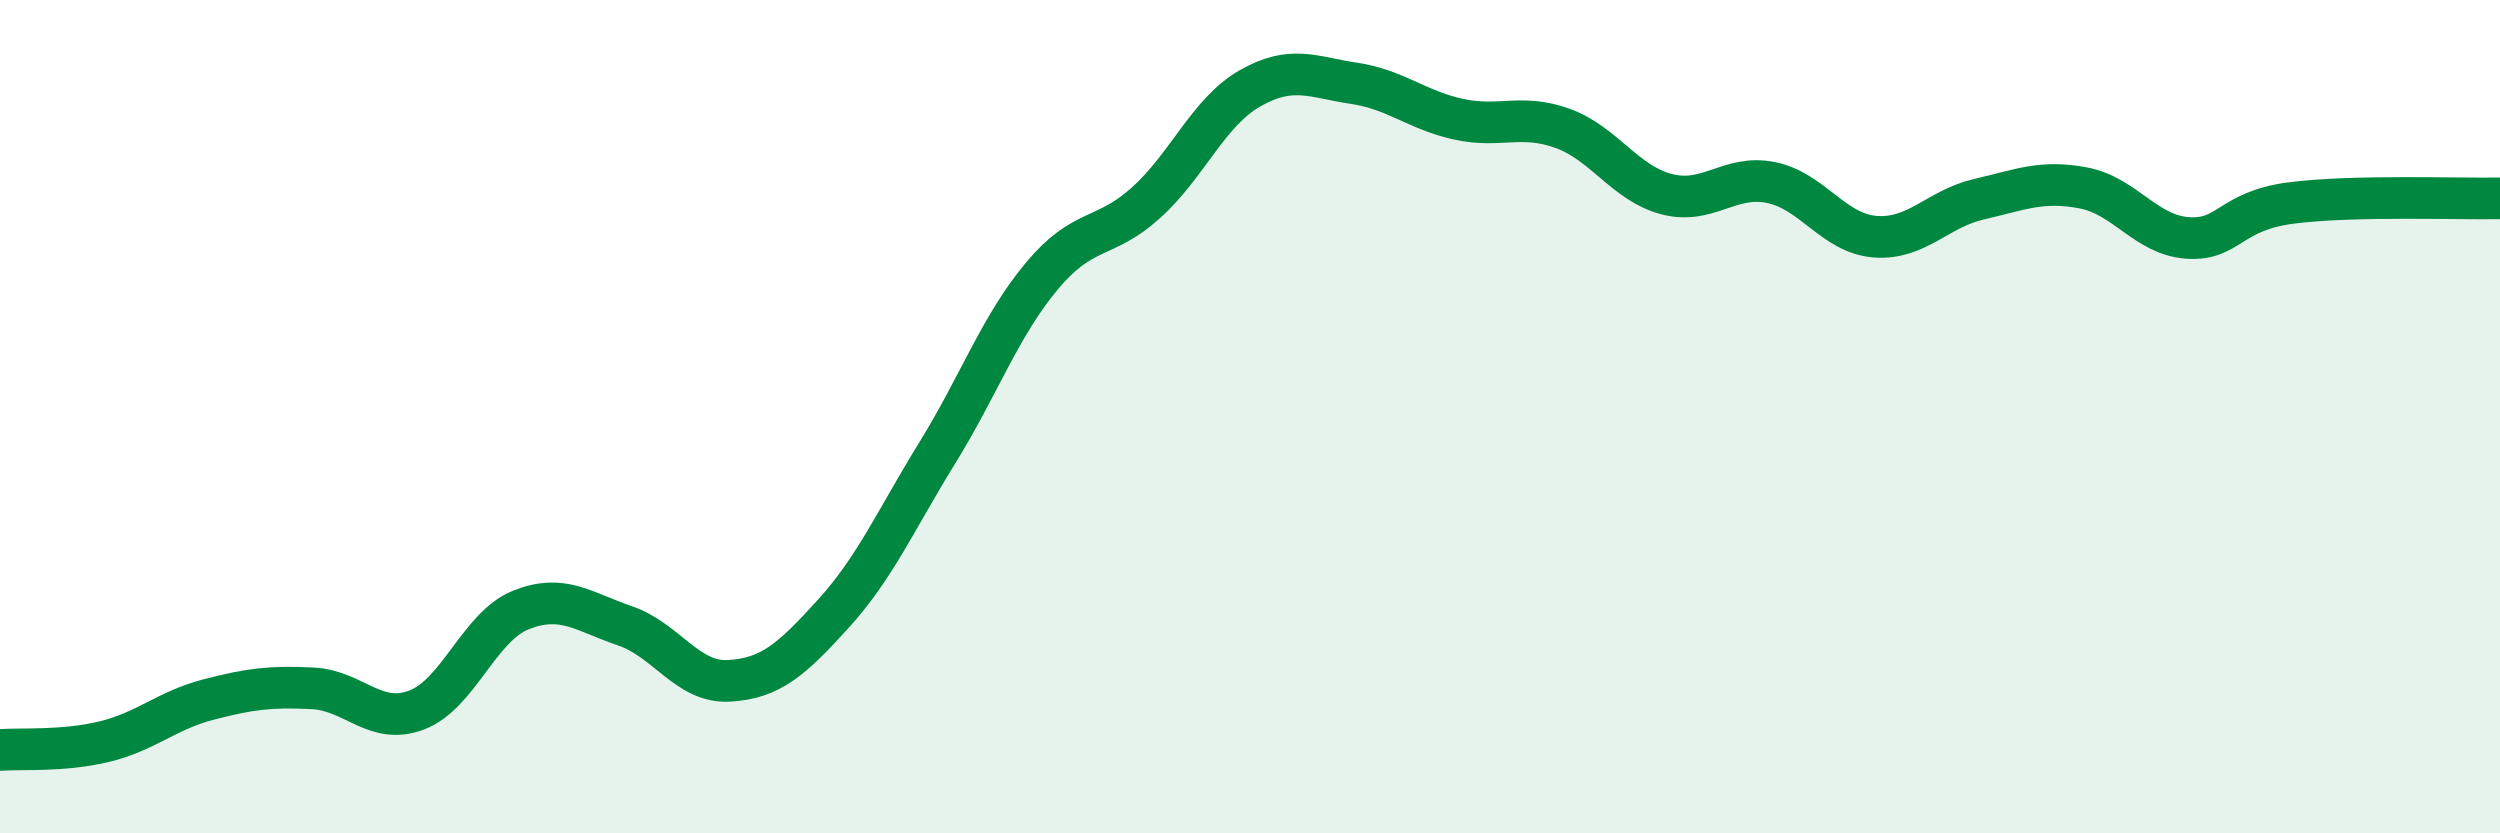
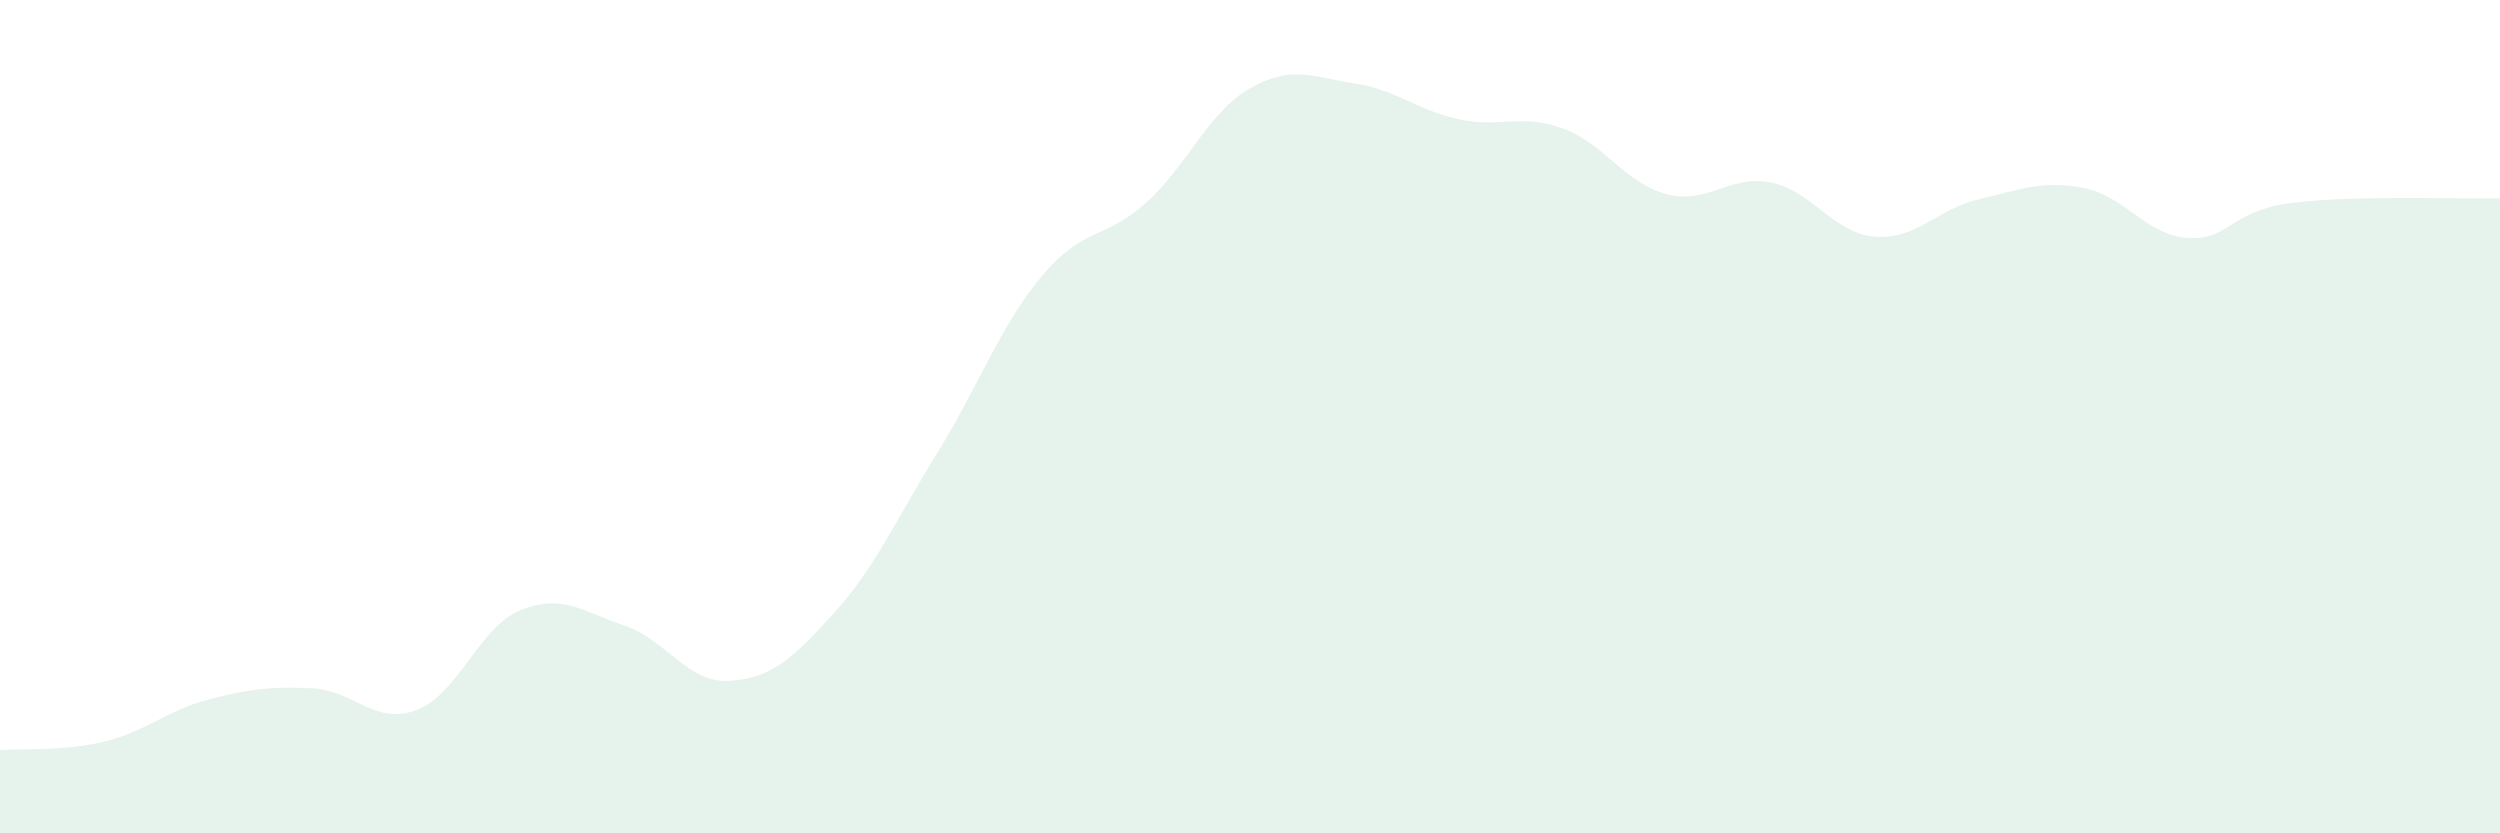
<svg xmlns="http://www.w3.org/2000/svg" width="60" height="20" viewBox="0 0 60 20">
  <path d="M 0,18 C 0.5,17.96 1.5,18.04 2.5,17.8 C 3.5,17.56 4,17.05 5,16.79 C 6,16.53 6.5,16.47 7.5,16.52 C 8.5,16.57 9,17.42 10,17.04 C 11,16.66 11.5,15.04 12.5,14.64 C 13.5,14.24 14,14.68 15,15.02 C 16,15.36 16.5,16.4 17.5,16.34 C 18.5,16.28 19,15.83 20,14.73 C 21,13.63 21.5,12.48 22.5,10.86 C 23.5,9.24 24,7.83 25,6.63 C 26,5.43 26.5,5.77 27.5,4.87 C 28.5,3.97 29,2.69 30,2.12 C 31,1.55 31.5,1.85 32.5,2 C 33.5,2.15 34,2.64 35,2.86 C 36,3.08 36.5,2.72 37.5,3.08 C 38.5,3.44 39,4.4 40,4.66 C 41,4.92 41.5,4.18 42.5,4.38 C 43.5,4.58 44,5.6 45,5.68 C 46,5.76 46.5,5.01 47.5,4.78 C 48.5,4.55 49,4.32 50,4.51 C 51,4.7 51.5,5.64 52.5,5.71 C 53.5,5.78 53.5,5.06 55,4.87 C 56.5,4.68 59,4.78 60,4.76L60 20L0 20Z" fill="#008740" opacity="0.1" stroke-linecap="round" stroke-linejoin="round" />
-   <path d="M 0,18 C 0.5,17.96 1.5,18.04 2.5,17.8 C 3.5,17.56 4,17.05 5,16.79 C 6,16.53 6.5,16.47 7.5,16.52 C 8.5,16.57 9,17.42 10,17.04 C 11,16.66 11.5,15.04 12.5,14.64 C 13.5,14.24 14,14.68 15,15.02 C 16,15.36 16.5,16.4 17.5,16.34 C 18.5,16.28 19,15.83 20,14.73 C 21,13.63 21.5,12.48 22.5,10.86 C 23.5,9.24 24,7.83 25,6.63 C 26,5.43 26.5,5.77 27.5,4.87 C 28.5,3.97 29,2.69 30,2.12 C 31,1.55 31.5,1.85 32.5,2 C 33.5,2.15 34,2.64 35,2.86 C 36,3.08 36.5,2.72 37.5,3.08 C 38.5,3.44 39,4.4 40,4.66 C 41,4.92 41.5,4.18 42.5,4.38 C 43.5,4.58 44,5.6 45,5.68 C 46,5.76 46.5,5.01 47.5,4.78 C 48.5,4.55 49,4.32 50,4.51 C 51,4.7 51.5,5.64 52.5,5.71 C 53.5,5.78 53.5,5.06 55,4.87 C 56.5,4.68 59,4.78 60,4.76" stroke="#008740" stroke-width="1" fill="none" stroke-linecap="round" stroke-linejoin="round" />
</svg>